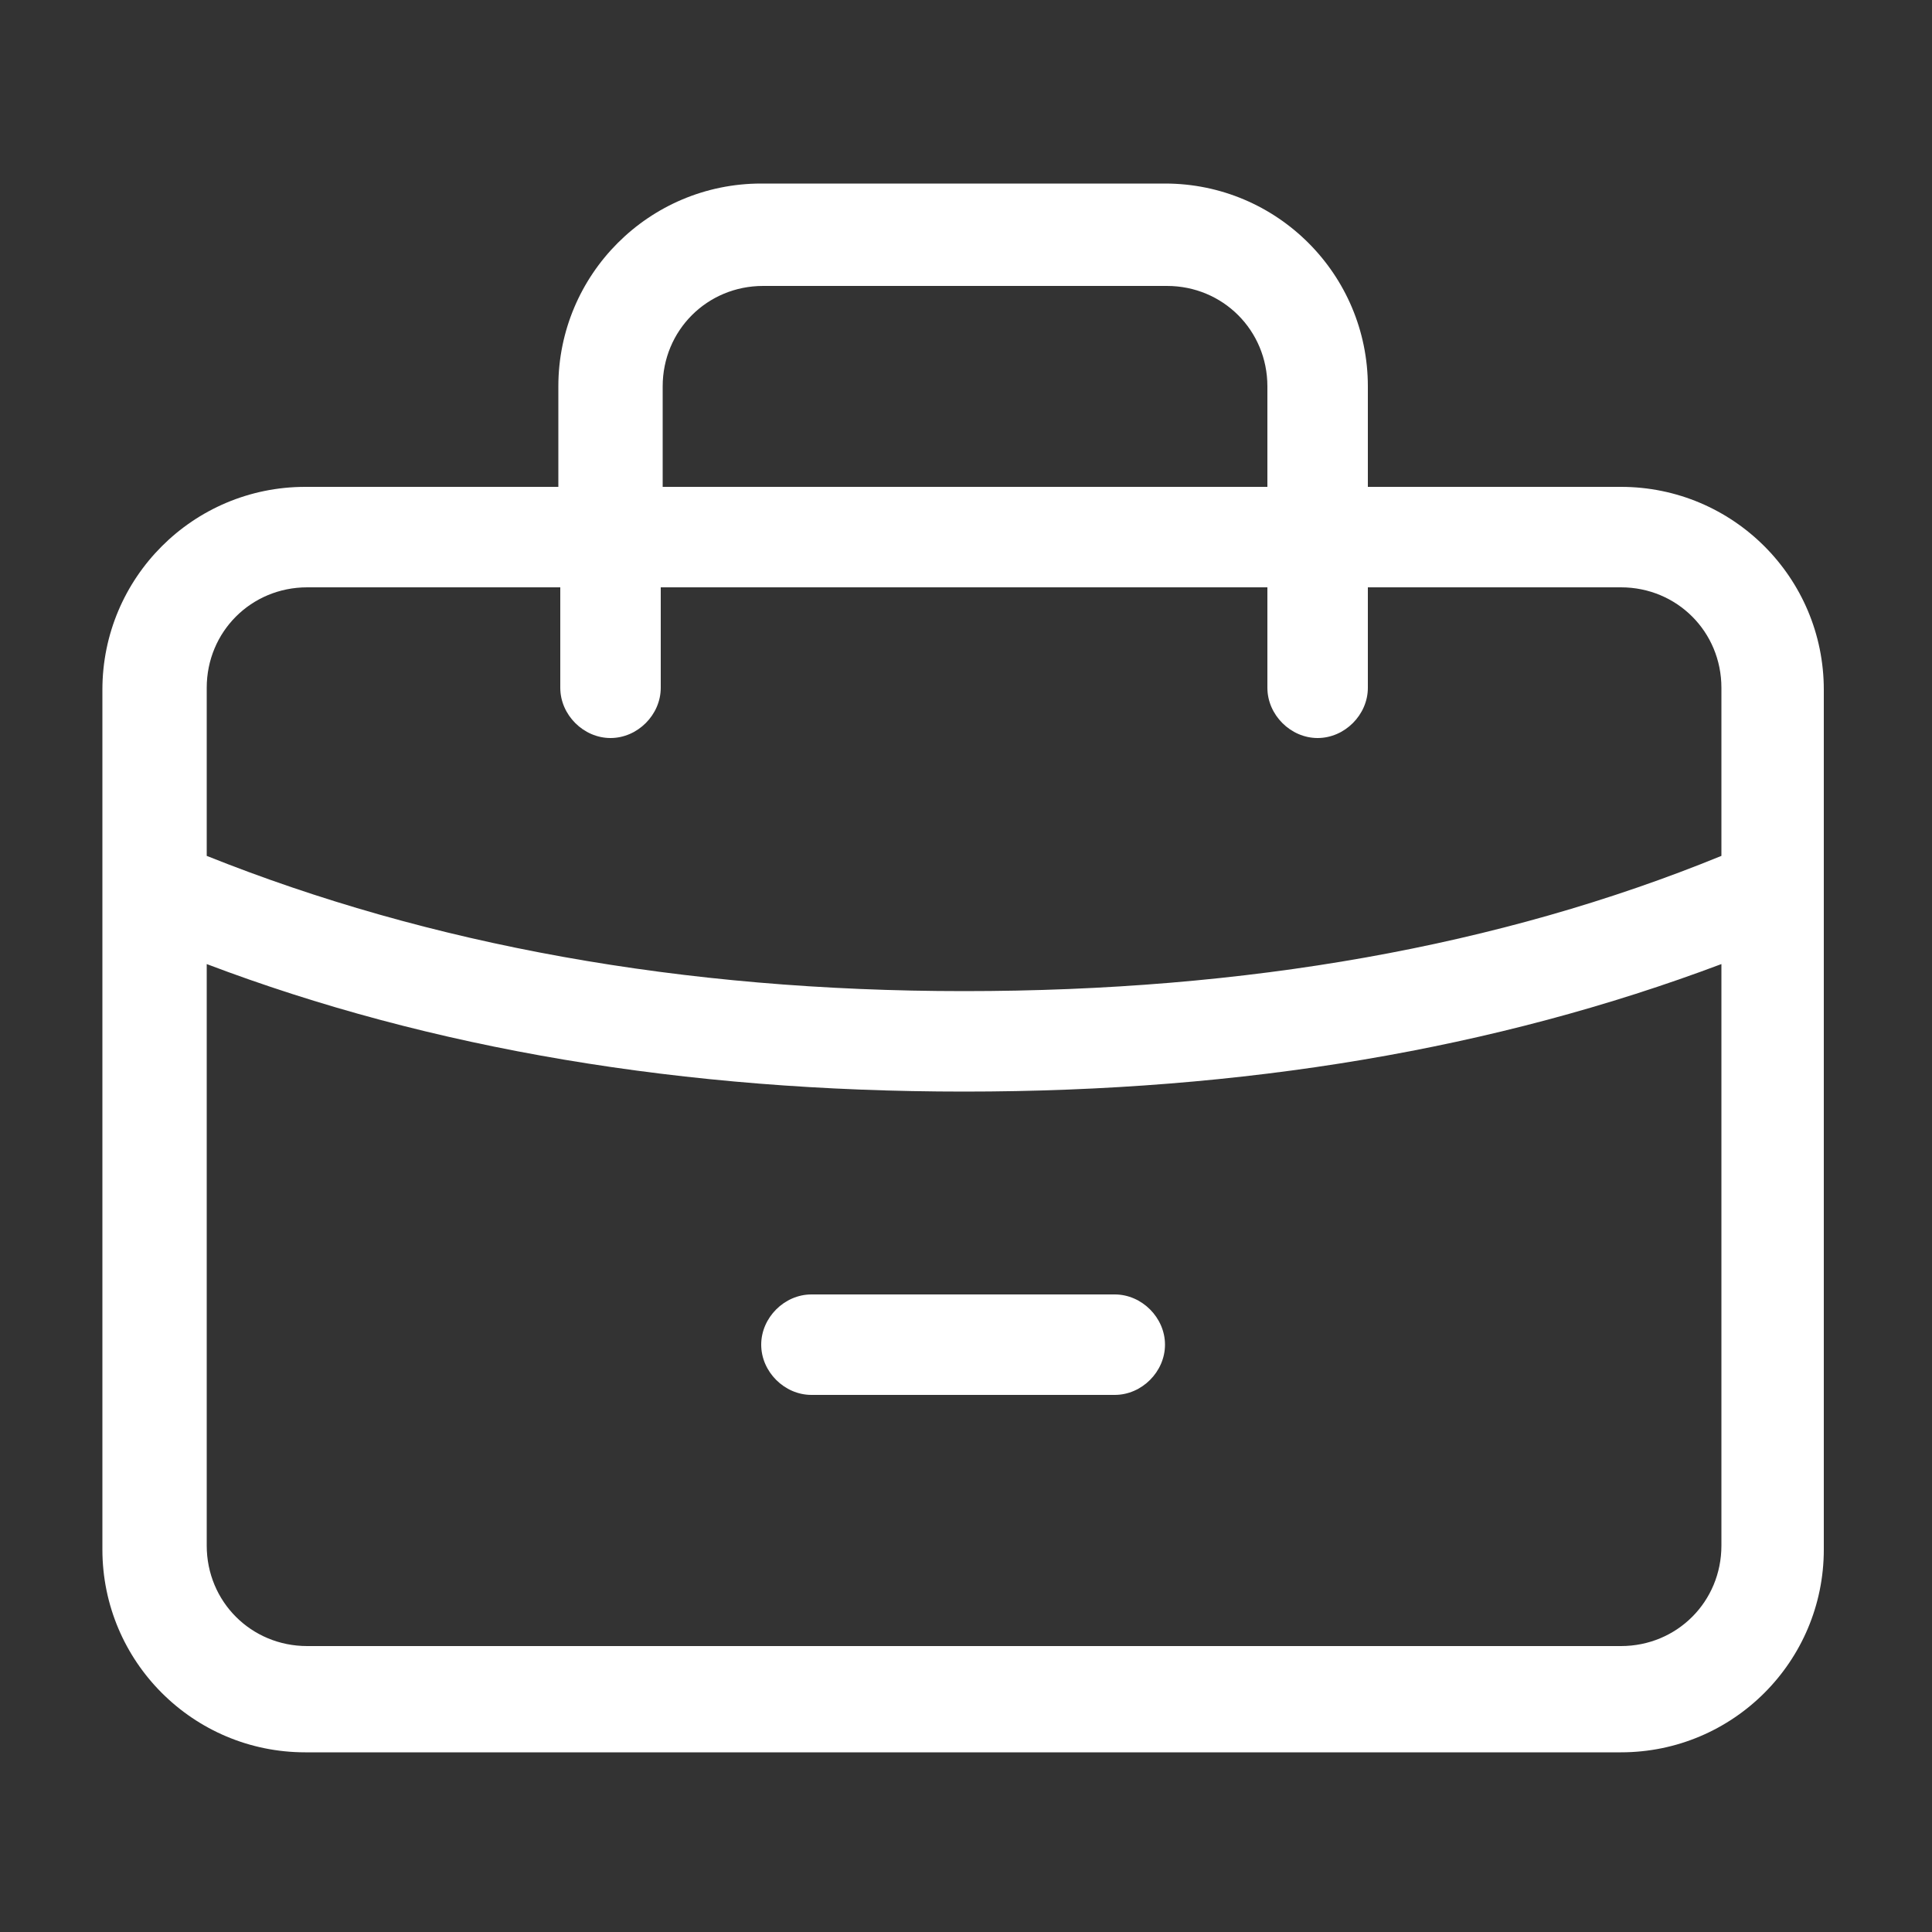
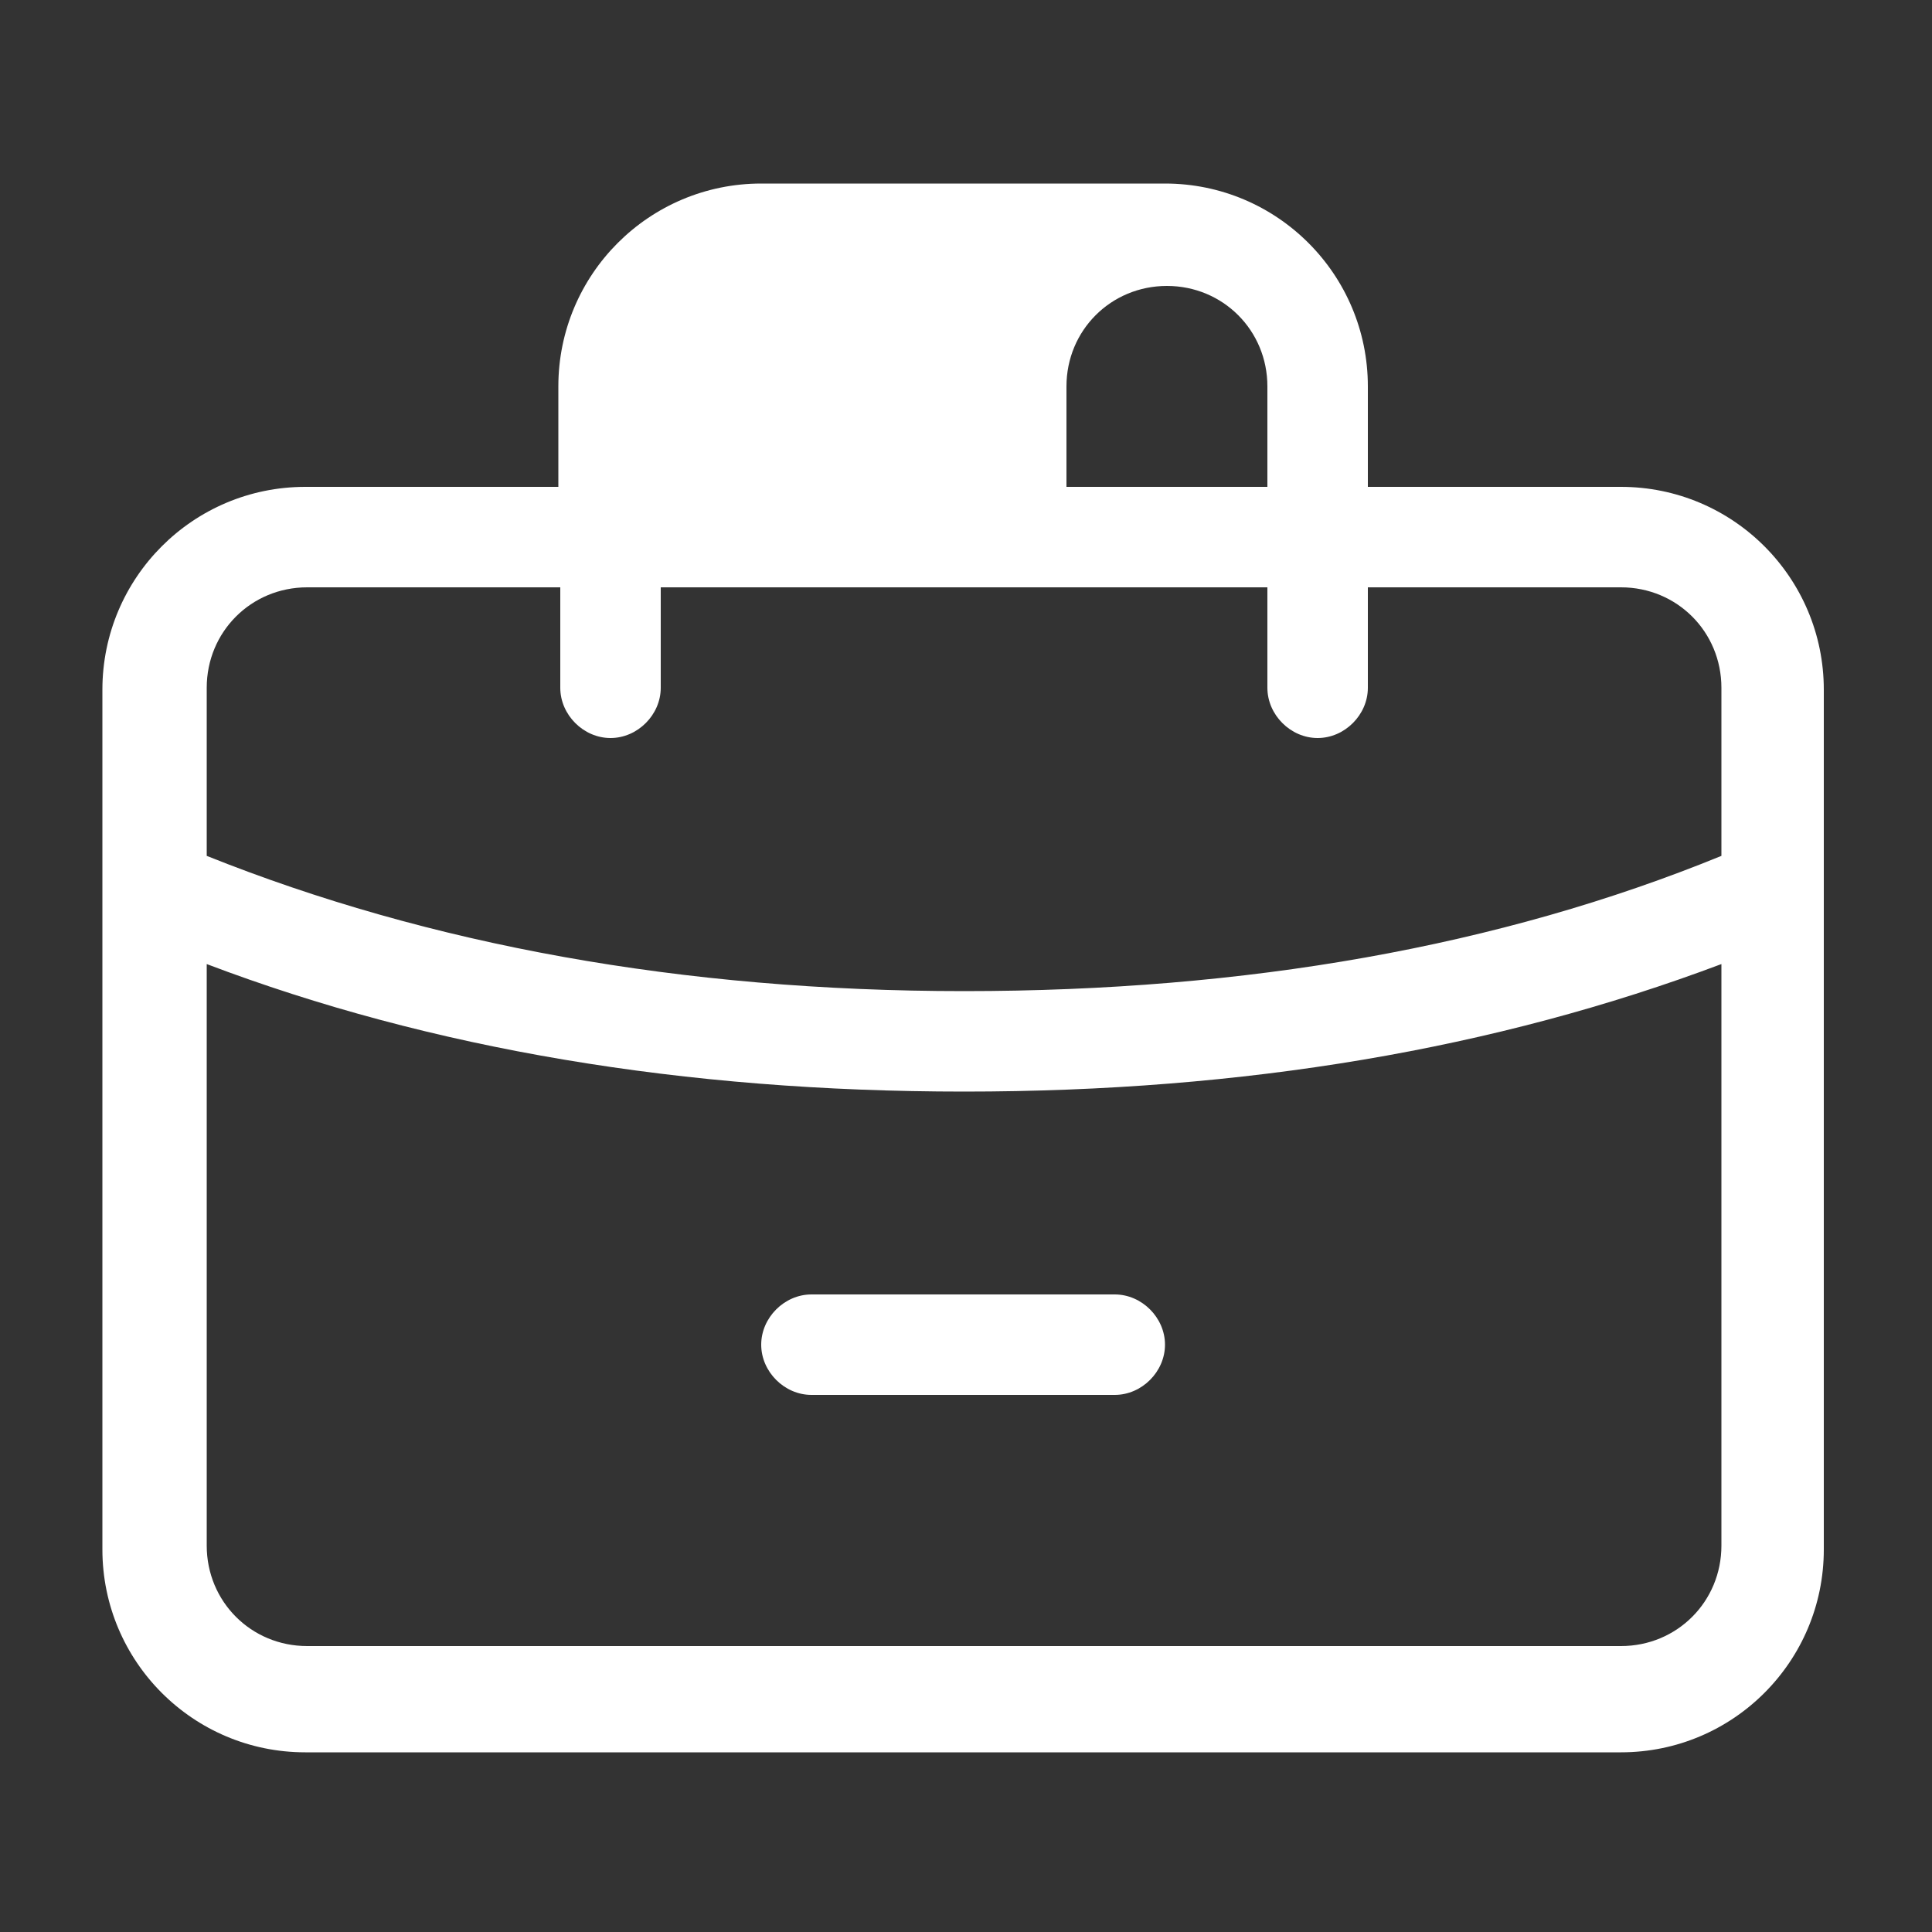
<svg xmlns="http://www.w3.org/2000/svg" id="Layer_1" width="100" height="100" version="1.1" viewBox="0 0 100 100">
  <rect x="0" y="0" width="100" height="100" fill="#333333" stroke="none" />
  <defs>
    <style>
      .st0 {
        fill: #fff;
      }
    </style>
  </defs>
  <g id="Page-1">
    <g id="present_day_export">
-       <path id="briefcase_x2C_-business_x2C_-travel_x2C_-industry_x2C_-corporate_x2C_-handbag" class="st0" d="M28.9,25.2v-5.2c0-5.8,4.7-10.5,10.5-10.5h20.9c5.8,0,10.5,4.7,10.5,10.5v5.2h13.1c5.8,0,10.5,4.7,10.5,10.5v44.5c0,5.8-4.7,10.5-10.5,10.5H15.8c-5.8,0-10.5-4.7-10.5-10.5v-44.5c0-5.8,4.7-10.5,10.5-10.5h13.1ZM89.1,44.3v-8.7c0-2.9-2.3-5.2-5.2-5.2h-13.1v5.2c0,1.4-1.2,2.6-2.6,2.6s-2.6-1.2-2.6-2.6v-5.2h-31.4v5.2c0,1.4-1.2,2.6-2.6,2.6s-2.6-1.2-2.6-2.6v-5.2h-13.1c-2.9,0-5.2,2.3-5.2,5.2v8.7c11.5,4.6,24.6,7,39.2,7s27.7-2.3,39.2-7h0ZM89.1,49.9c-11.7,4.4-24.7,6.6-39.2,6.6s-27.6-2.2-39.2-6.6v30.1c0,2.9,2.3,5.2,5.2,5.2h68c2.9,0,5.2-2.3,5.2-5.2v-30.1h0ZM34.2,25.2h31.4v-5.2c0-2.9-2.3-5.2-5.2-5.2h-20.9c-2.9,0-5.2,2.3-5.2,5.2v5.2h0ZM42,72.2c-1.4,0-2.6-1.2-2.6-2.6s1.2-2.6,2.6-2.6h15.7c1.4,0,2.6,1.2,2.6,2.6s-1.2,2.6-2.6,2.6h-15.7Z" />
+       <path id="briefcase_x2C_-business_x2C_-travel_x2C_-industry_x2C_-corporate_x2C_-handbag" class="st0" d="M28.9,25.2v-5.2c0-5.8,4.7-10.5,10.5-10.5h20.9c5.8,0,10.5,4.7,10.5,10.5v5.2h13.1c5.8,0,10.5,4.7,10.5,10.5v44.5c0,5.8-4.7,10.5-10.5,10.5H15.8c-5.8,0-10.5-4.7-10.5-10.5v-44.5c0-5.8,4.7-10.5,10.5-10.5h13.1ZM89.1,44.3v-8.7c0-2.9-2.3-5.2-5.2-5.2h-13.1v5.2c0,1.4-1.2,2.6-2.6,2.6s-2.6-1.2-2.6-2.6v-5.2h-31.4v5.2c0,1.4-1.2,2.6-2.6,2.6s-2.6-1.2-2.6-2.6v-5.2h-13.1c-2.9,0-5.2,2.3-5.2,5.2v8.7c11.5,4.6,24.6,7,39.2,7s27.7-2.3,39.2-7h0ZM89.1,49.9c-11.7,4.4-24.7,6.6-39.2,6.6s-27.6-2.2-39.2-6.6v30.1c0,2.9,2.3,5.2,5.2,5.2h68c2.9,0,5.2-2.3,5.2-5.2v-30.1h0ZM34.2,25.2h31.4v-5.2c0-2.9-2.3-5.2-5.2-5.2c-2.9,0-5.2,2.3-5.2,5.2v5.2h0ZM42,72.2c-1.4,0-2.6-1.2-2.6-2.6s1.2-2.6,2.6-2.6h15.7c1.4,0,2.6,1.2,2.6,2.6s-1.2,2.6-2.6,2.6h-15.7Z" />
    </g>
  </g>
</svg>